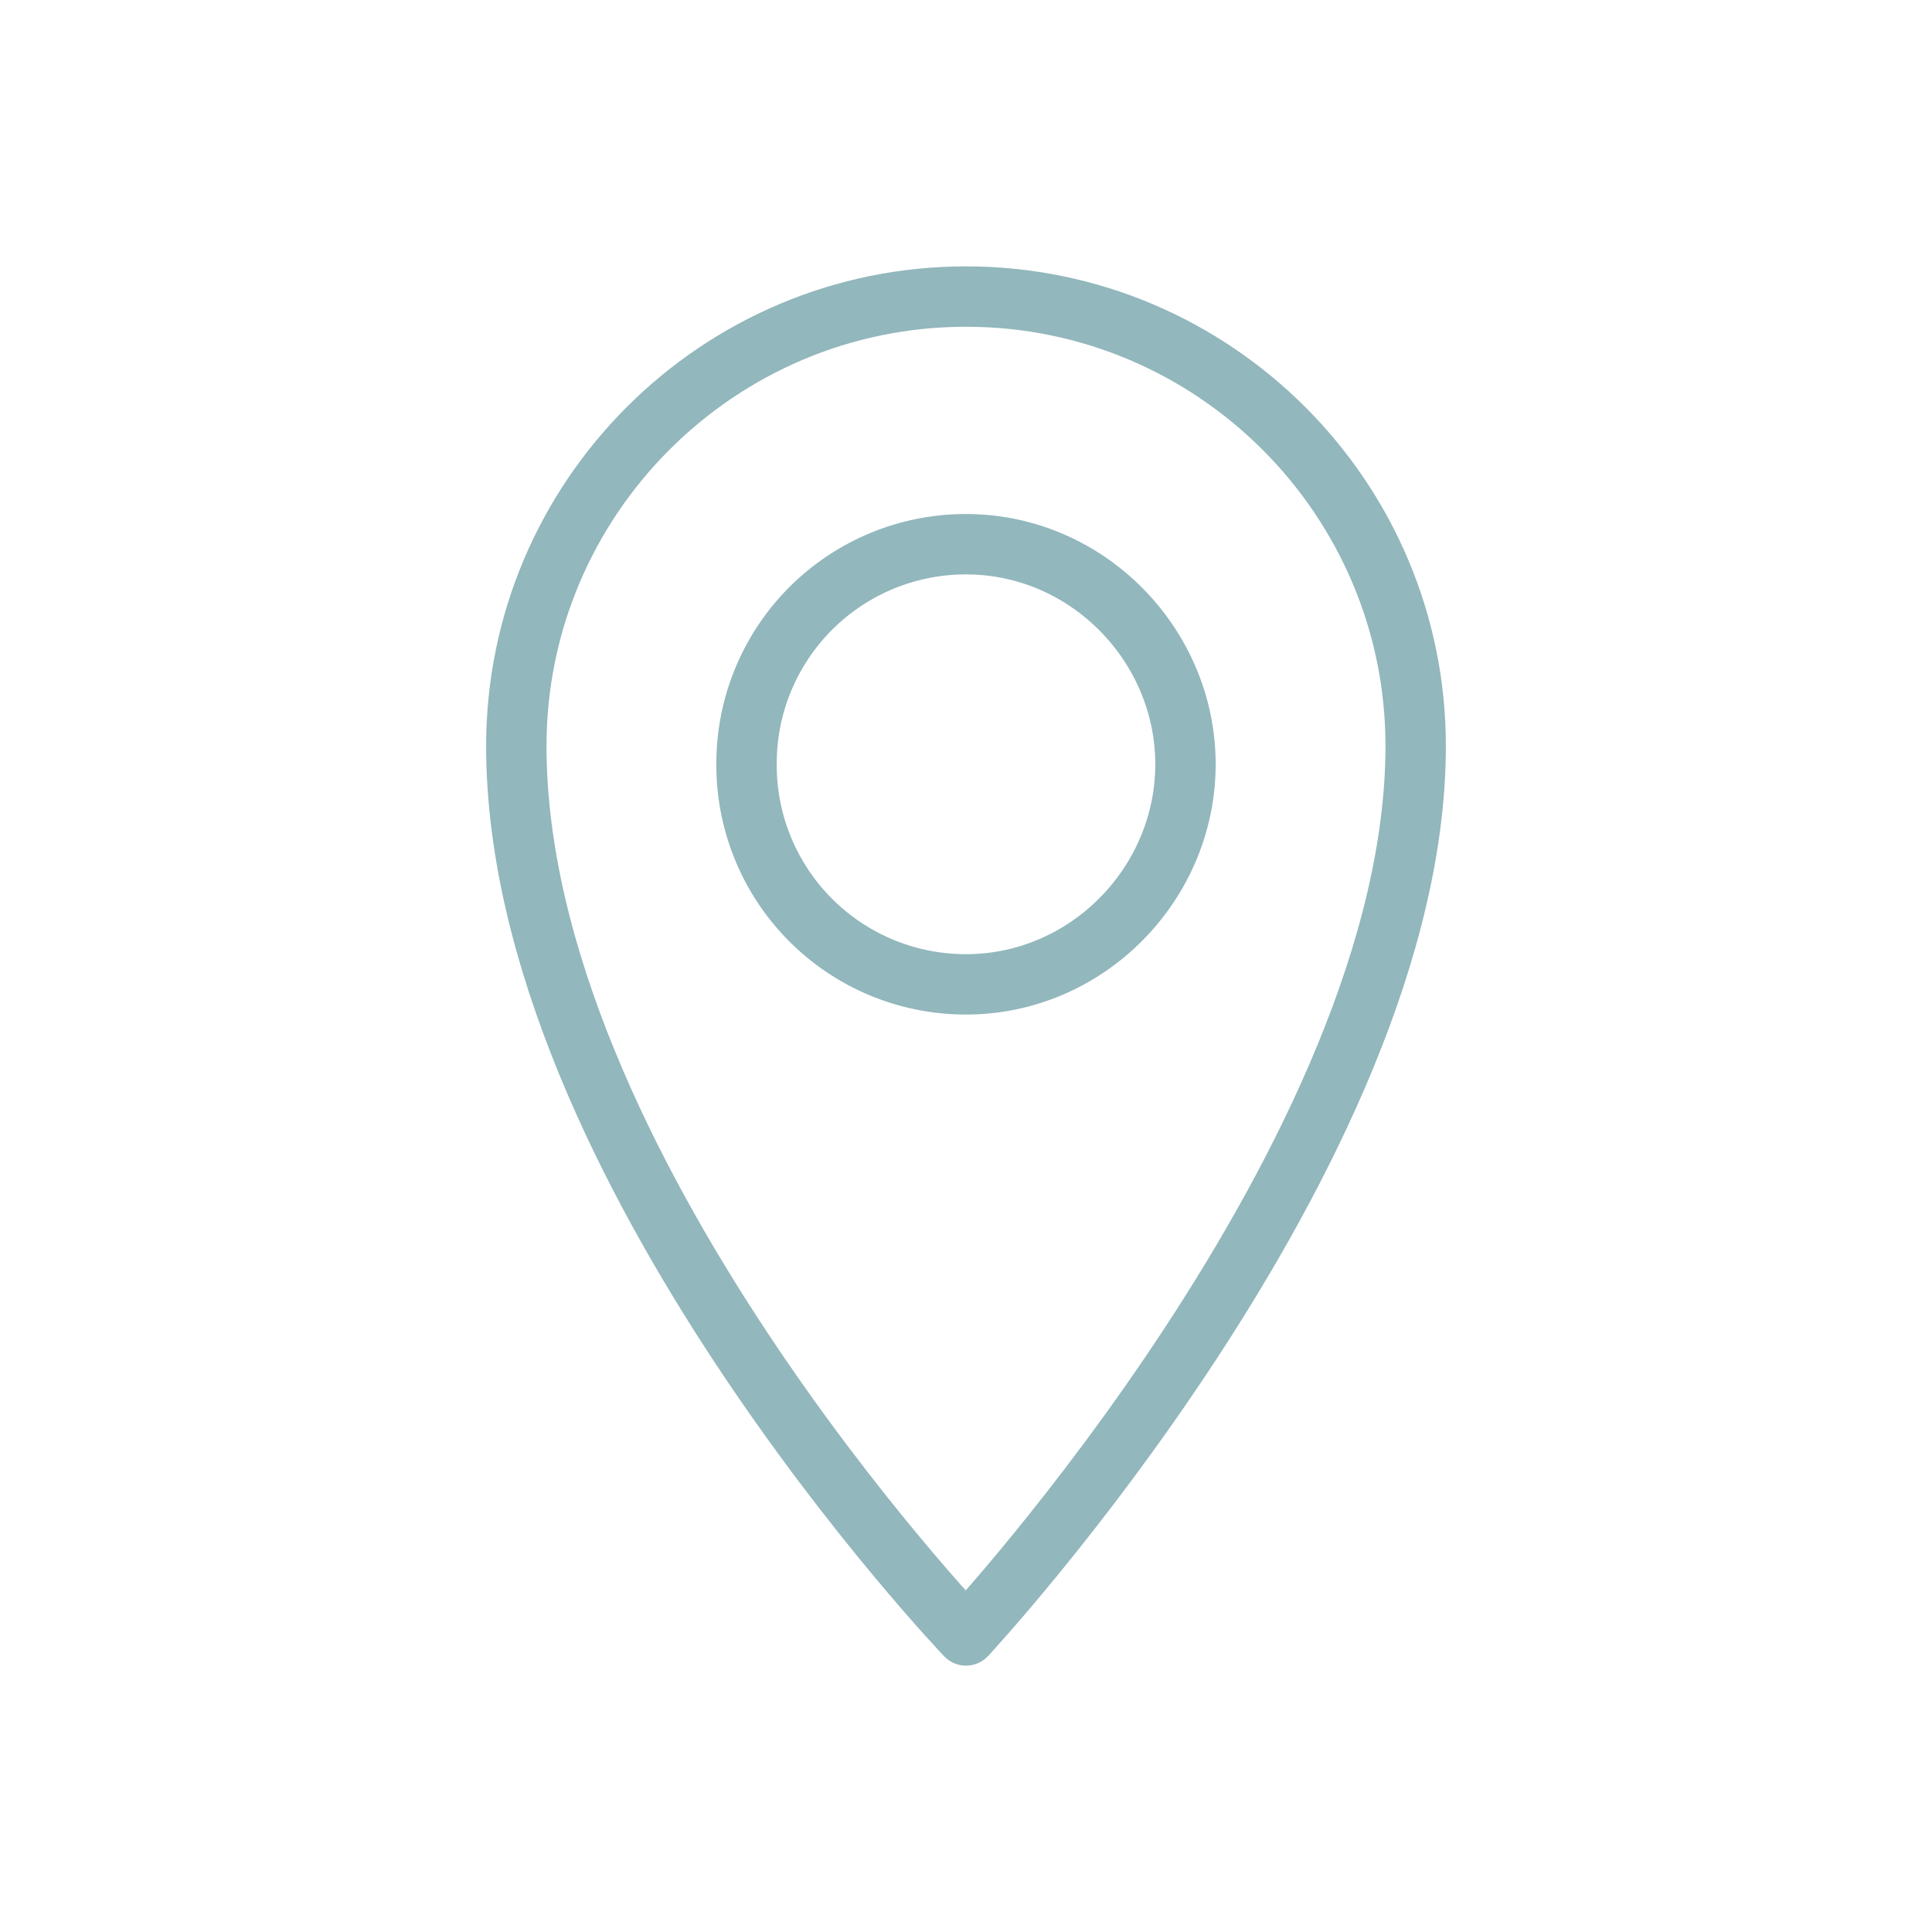
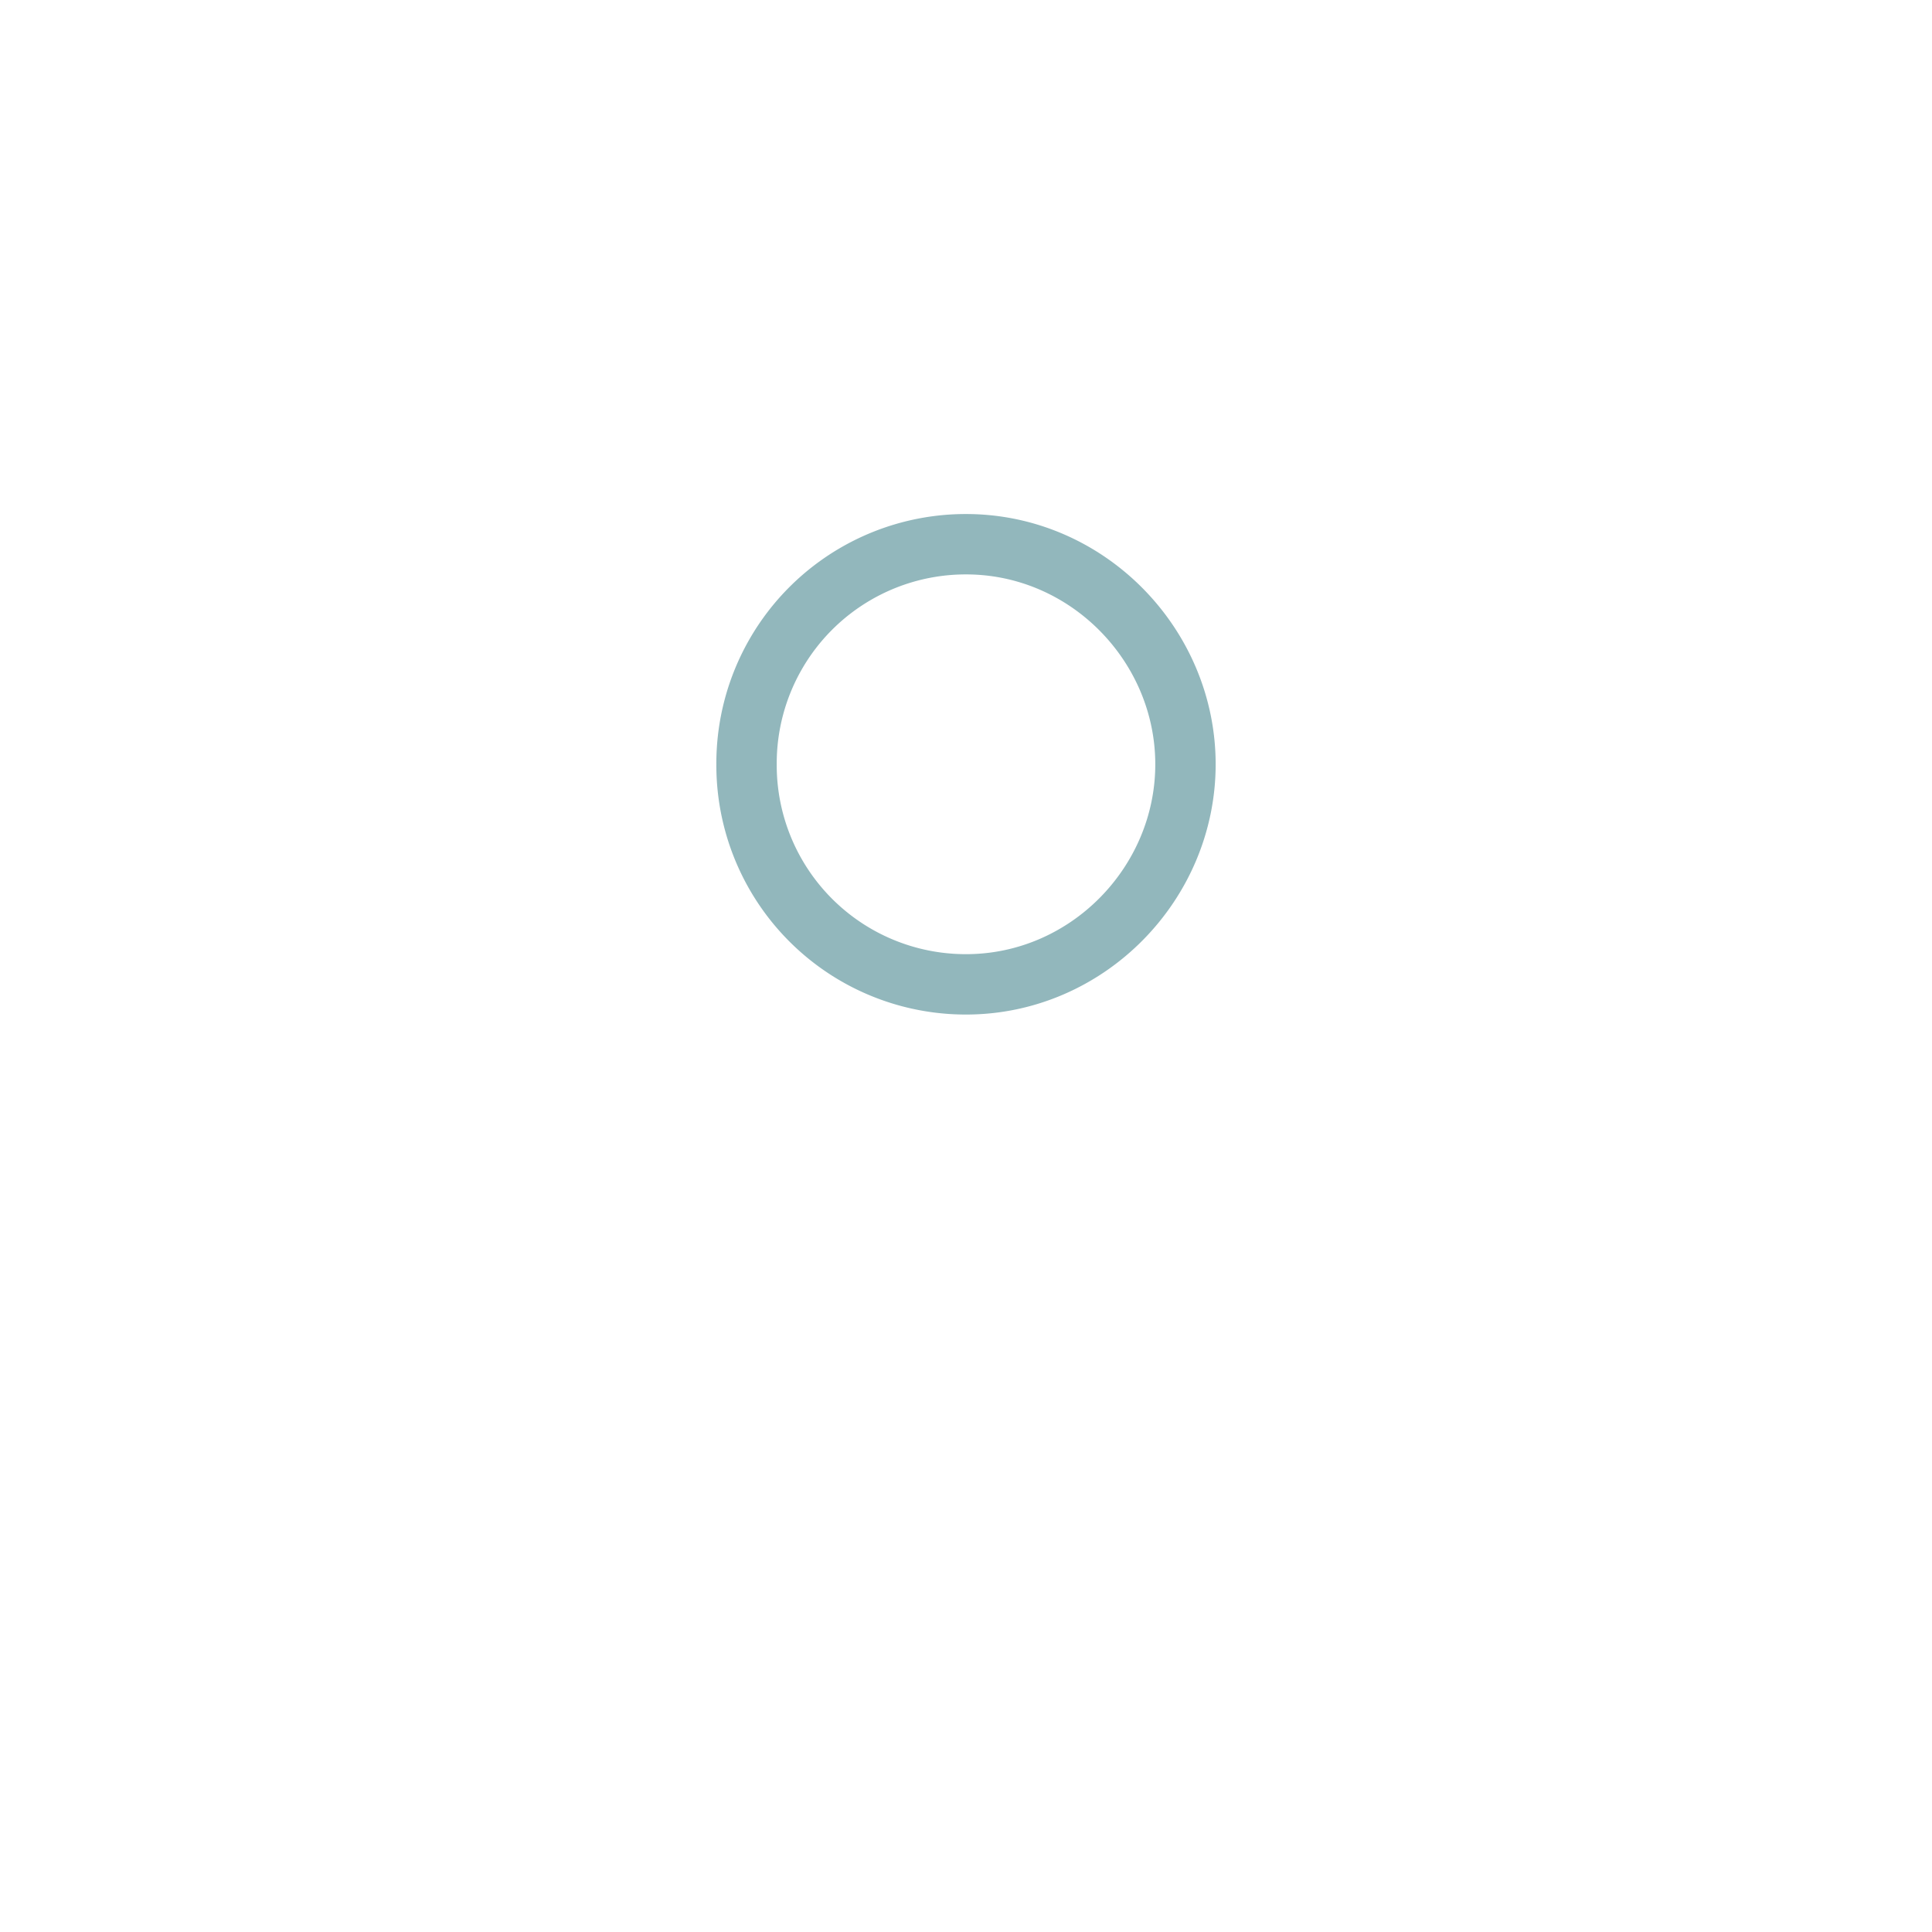
<svg xmlns="http://www.w3.org/2000/svg" fill="none" viewBox="0 0 32 32">
-   <path stroke="#92B7BC" stroke-linecap="round" stroke-linejoin="round" d="M23.448 12.355c0 6.733-7.448 14.733-7.448 14.733S8.552 19.29 8.552 12.355c0-4.101 3.337-7.443 7.448-7.443 4.111 0 7.448 3.342 7.448 7.443Z" />
  <path stroke="#92B7BC" stroke-linecap="round" stroke-linejoin="round" d="M16 16.304c2.01 0 3.635-1.67 3.635-3.645S18.01 9.014 16 9.014a3.631 3.631 0 0 0-3.635 3.645A3.631 3.631 0 0 0 16 16.304Z" />
</svg>